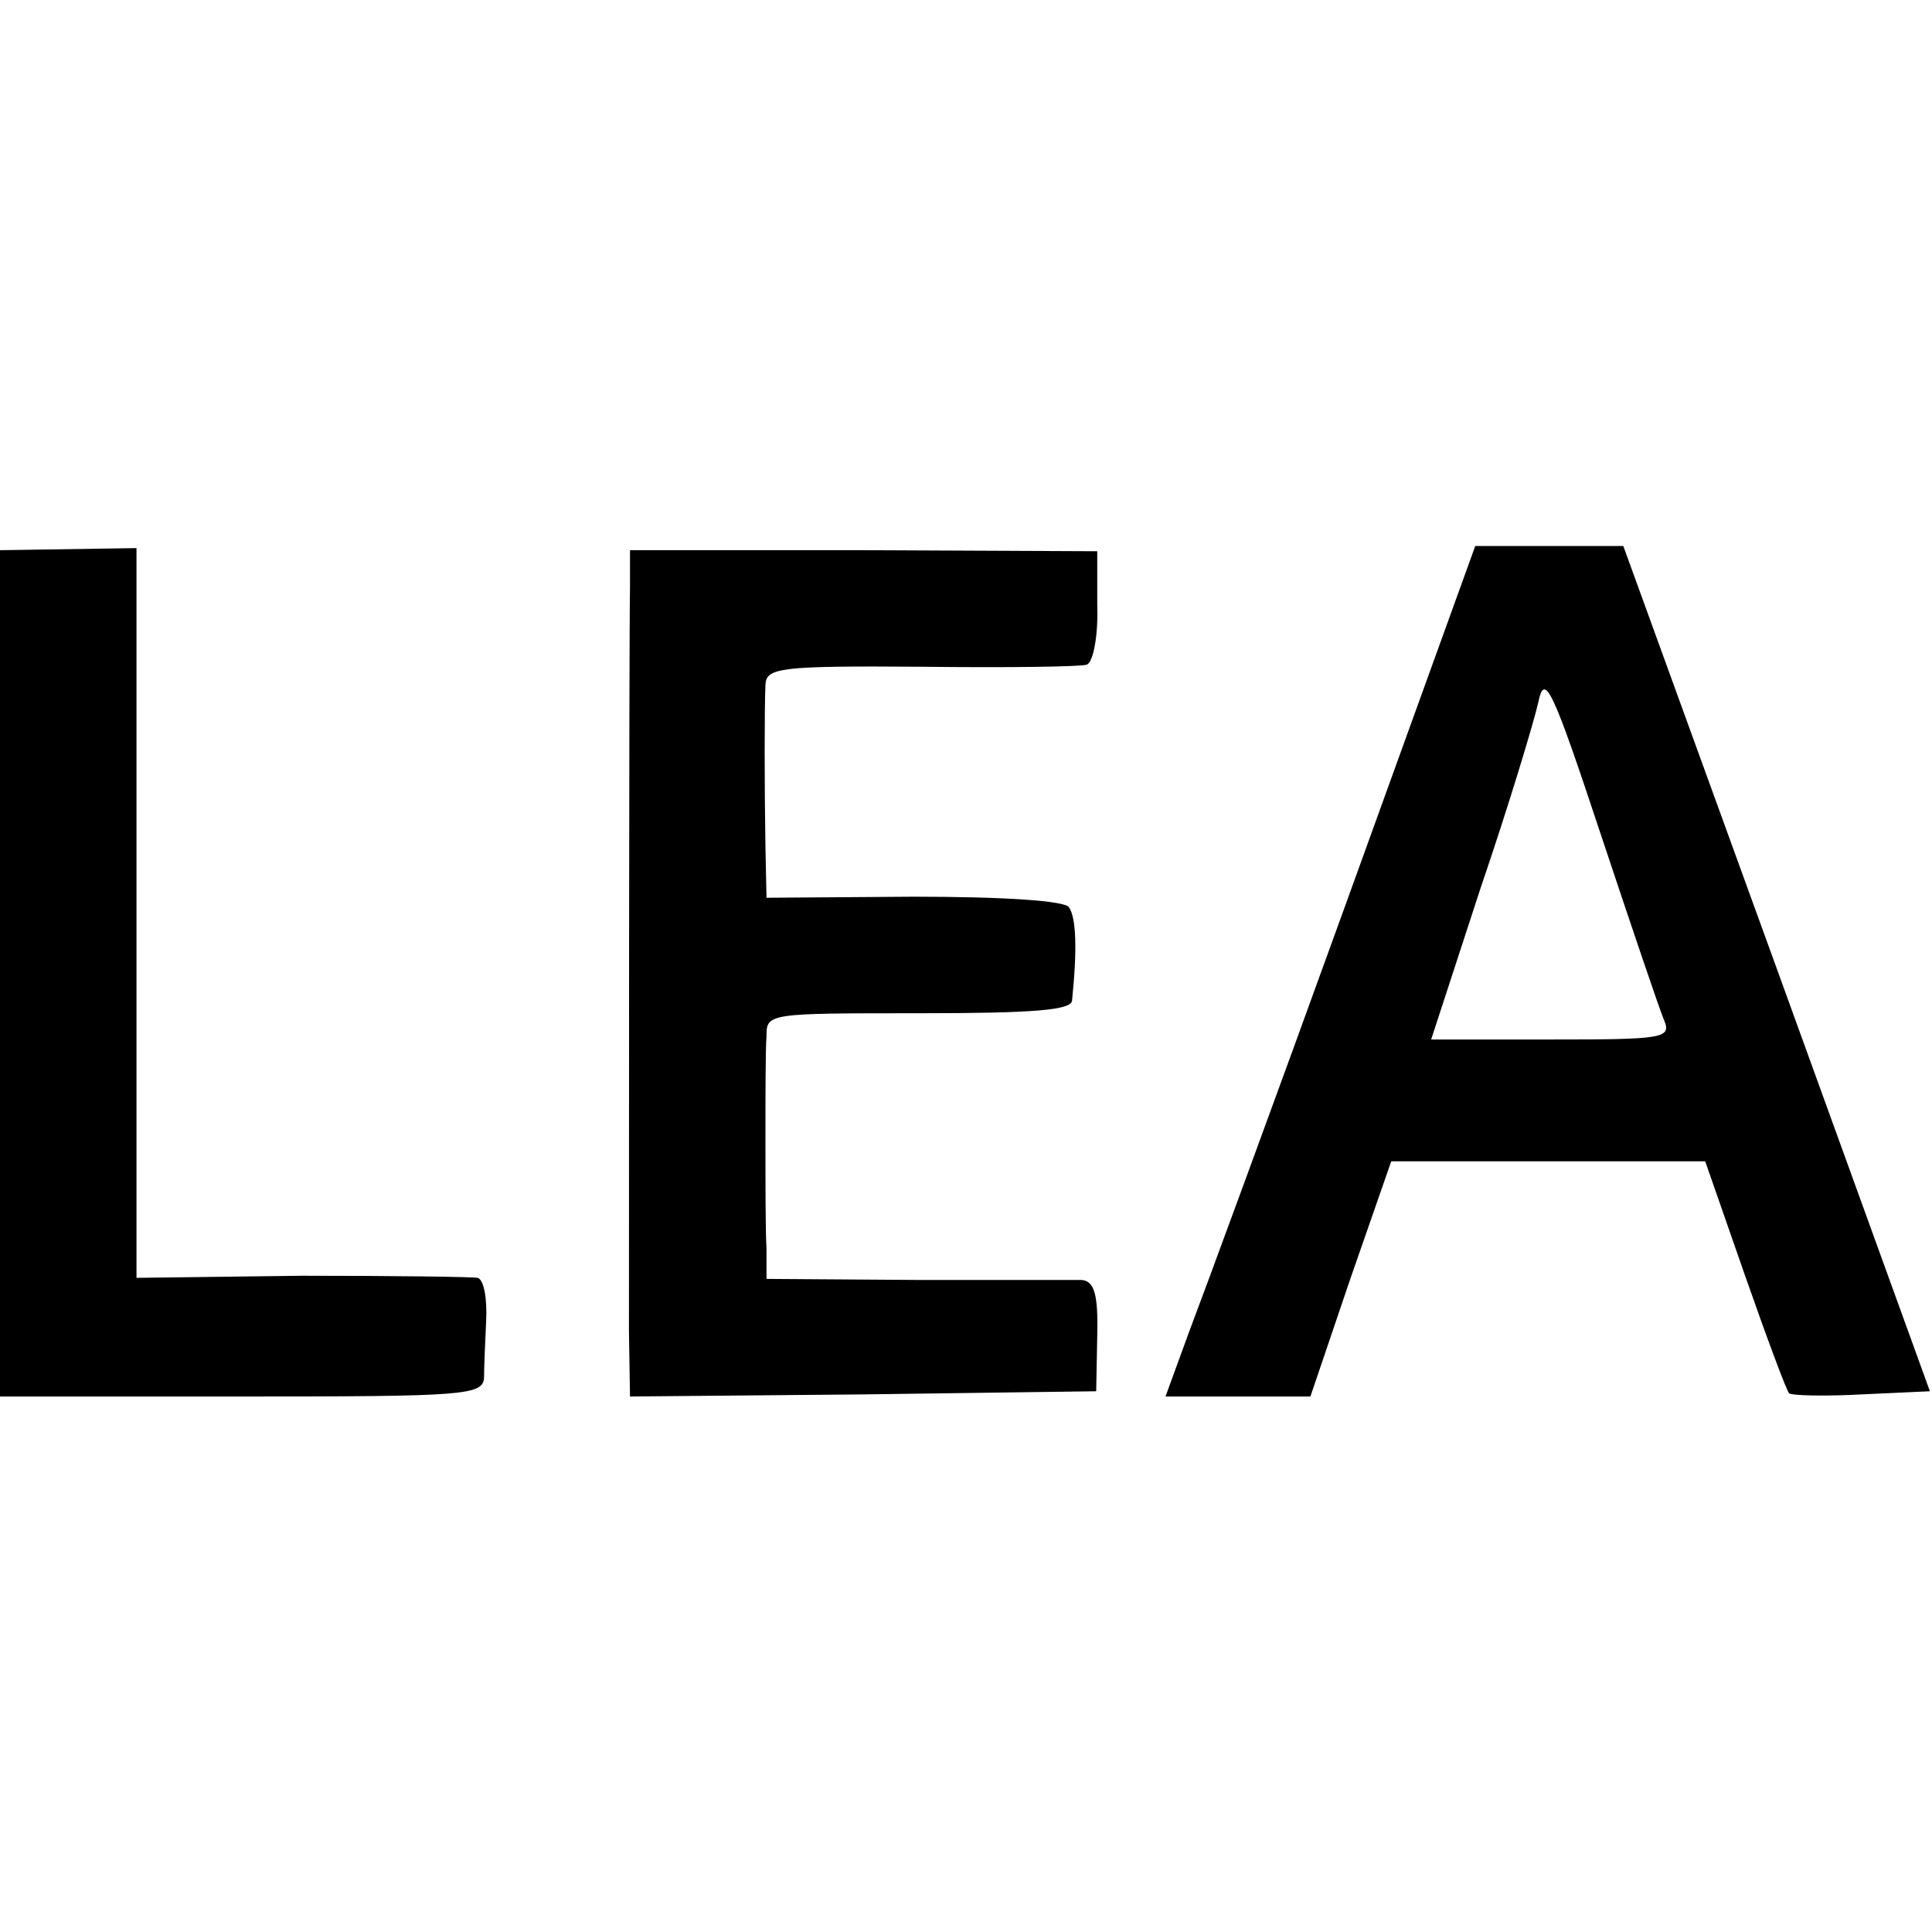
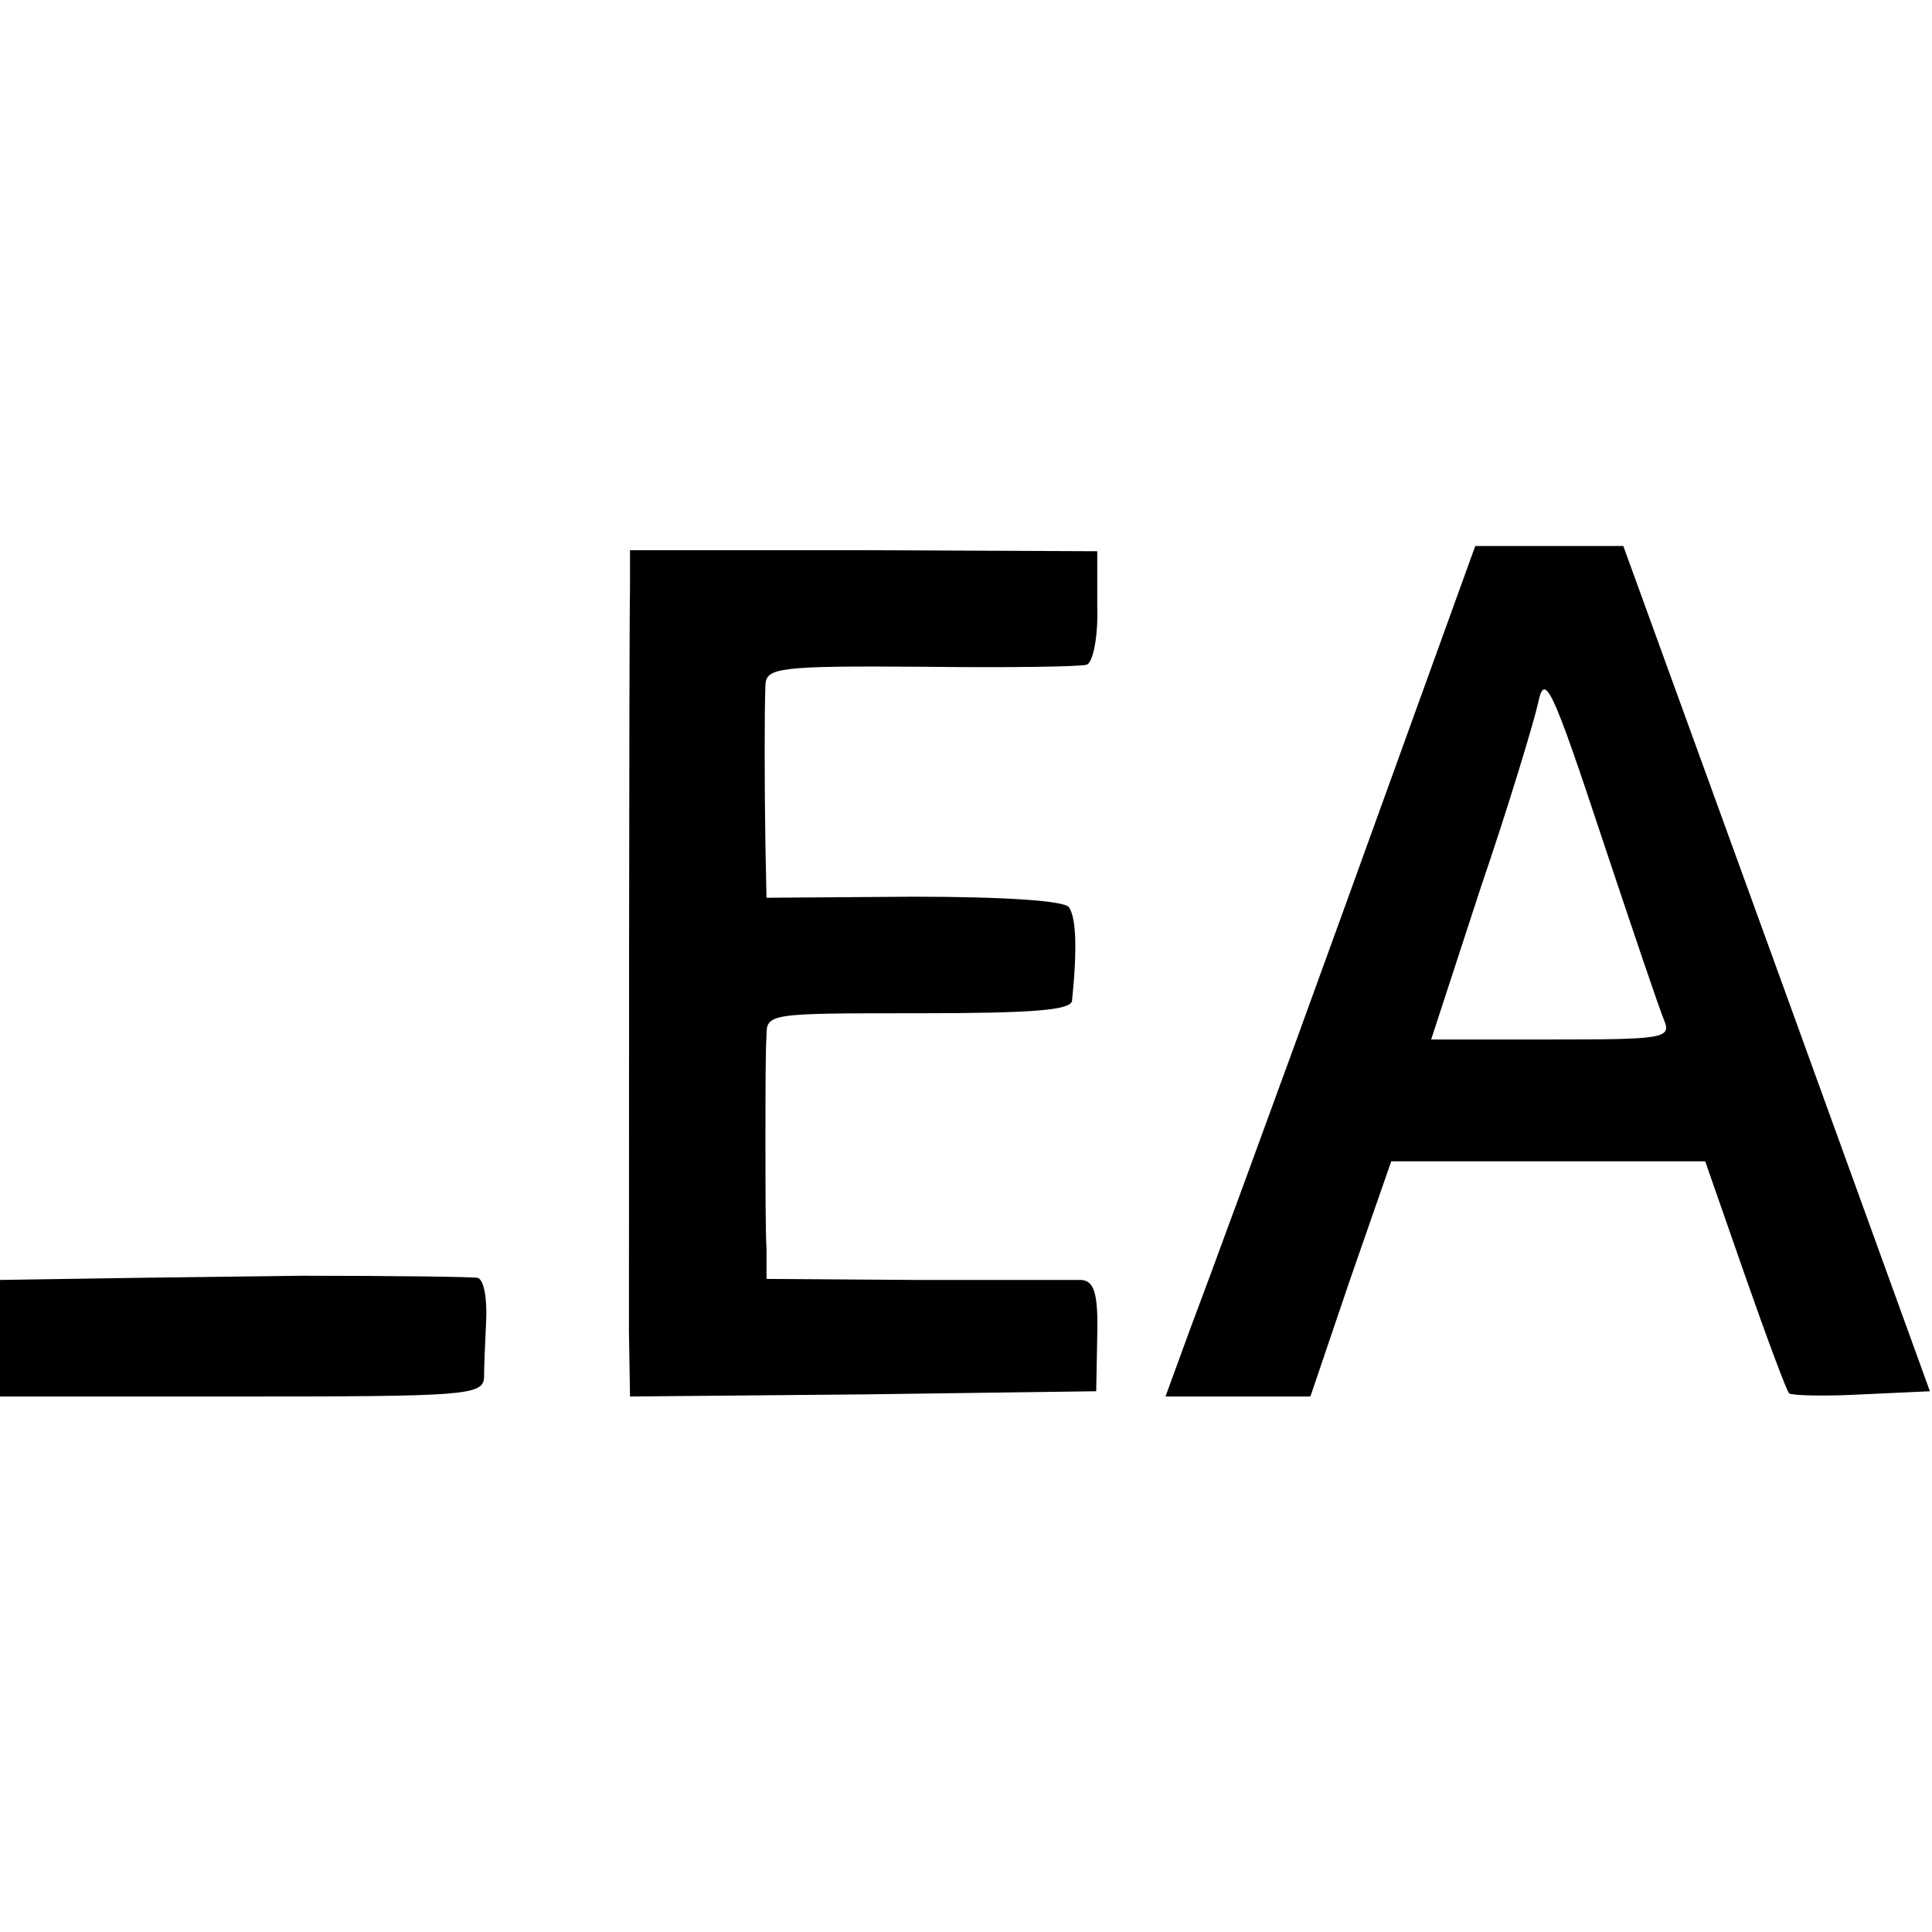
<svg xmlns="http://www.w3.org/2000/svg" version="1" width="245.333" height="245.333" viewBox="0 0 184 184">
-   <path d="M0 92.7V133h23c21.2 0 23-.1 23.1-1.8 0-.9.1-3.4.2-5.4.1-2.1-.2-3.9-.8-4.1-.5-.1-8.1-.2-16.7-.2l-15.8.2V52.2l-6.5.1-6.5.1v40.3zM60 55.9c-.1 5.2-.1 63.4-.1 70.9l.1 6.2 22.2-.2 22.2-.3.1-5.3c.1-4-.3-5.2-1.5-5.3H87.3l-14.3-.1v-2.9c-.1-1.6-.1-6.3-.1-10.4 0-4.1 0-8.5.1-9.8 0-2.2.1-2.2 14.5-2.2 11 0 14.5-.3 14.6-1.2.5-4.9.4-7.9-.3-8.9-.4-.6-6-1-14.8-1l-14 .1-.1-4.8c-.1-6-.1-13.2 0-15.5.1-1.6 1.3-1.8 14.9-1.7 8.1.1 15.2 0 15.7-.2.6-.2 1.1-2.7 1-5.6v-5.2l-22.2-.1H60v3.5zM128.1 86.3c-6.8 18.8-13.5 37-14.8 40.4L111 133h13.8l3.8-11.2 3.9-11.2h29.9l3.8 10.9c2.1 6 4 11.1 4.2 11.2.2.2 3.3.3 6.9.1l6.5-.3-14.6-40.3L154.6 52h-14.1l-12.4 34.3zm30.4 10.9c.7 1.7-.2 1.8-10.8 1.8h-11.4l4.7-14.4c2.7-7.9 5.1-15.9 5.5-17.7.6-2.9 1.3-1.5 6 12.7 2.9 8.7 5.6 16.7 6 17.6z" />
+   <path d="M0 92.7V133h23c21.2 0 23-.1 23.1-1.8 0-.9.1-3.4.2-5.4.1-2.1-.2-3.9-.8-4.1-.5-.1-8.1-.2-16.7-.2l-15.8.2l-6.5.1-6.5.1v40.3zM60 55.9c-.1 5.2-.1 63.4-.1 70.9l.1 6.2 22.2-.2 22.2-.3.1-5.3c.1-4-.3-5.2-1.5-5.3H87.3l-14.3-.1v-2.9c-.1-1.6-.1-6.3-.1-10.4 0-4.1 0-8.5.1-9.8 0-2.2.1-2.2 14.5-2.2 11 0 14.5-.3 14.6-1.2.5-4.9.4-7.9-.3-8.9-.4-.6-6-1-14.8-1l-14 .1-.1-4.8c-.1-6-.1-13.2 0-15.5.1-1.6 1.3-1.8 14.9-1.7 8.1.1 15.2 0 15.7-.2.6-.2 1.1-2.7 1-5.6v-5.2l-22.2-.1H60v3.5zM128.1 86.3c-6.8 18.8-13.5 37-14.8 40.4L111 133h13.8l3.8-11.2 3.9-11.2h29.9l3.8 10.9c2.1 6 4 11.1 4.2 11.2.2.2 3.3.3 6.9.1l6.5-.3-14.6-40.3L154.6 52h-14.1l-12.4 34.3zm30.4 10.9c.7 1.7-.2 1.8-10.8 1.8h-11.4l4.7-14.4c2.7-7.9 5.1-15.9 5.5-17.7.6-2.9 1.3-1.5 6 12.7 2.9 8.7 5.6 16.7 6 17.6z" />
</svg>